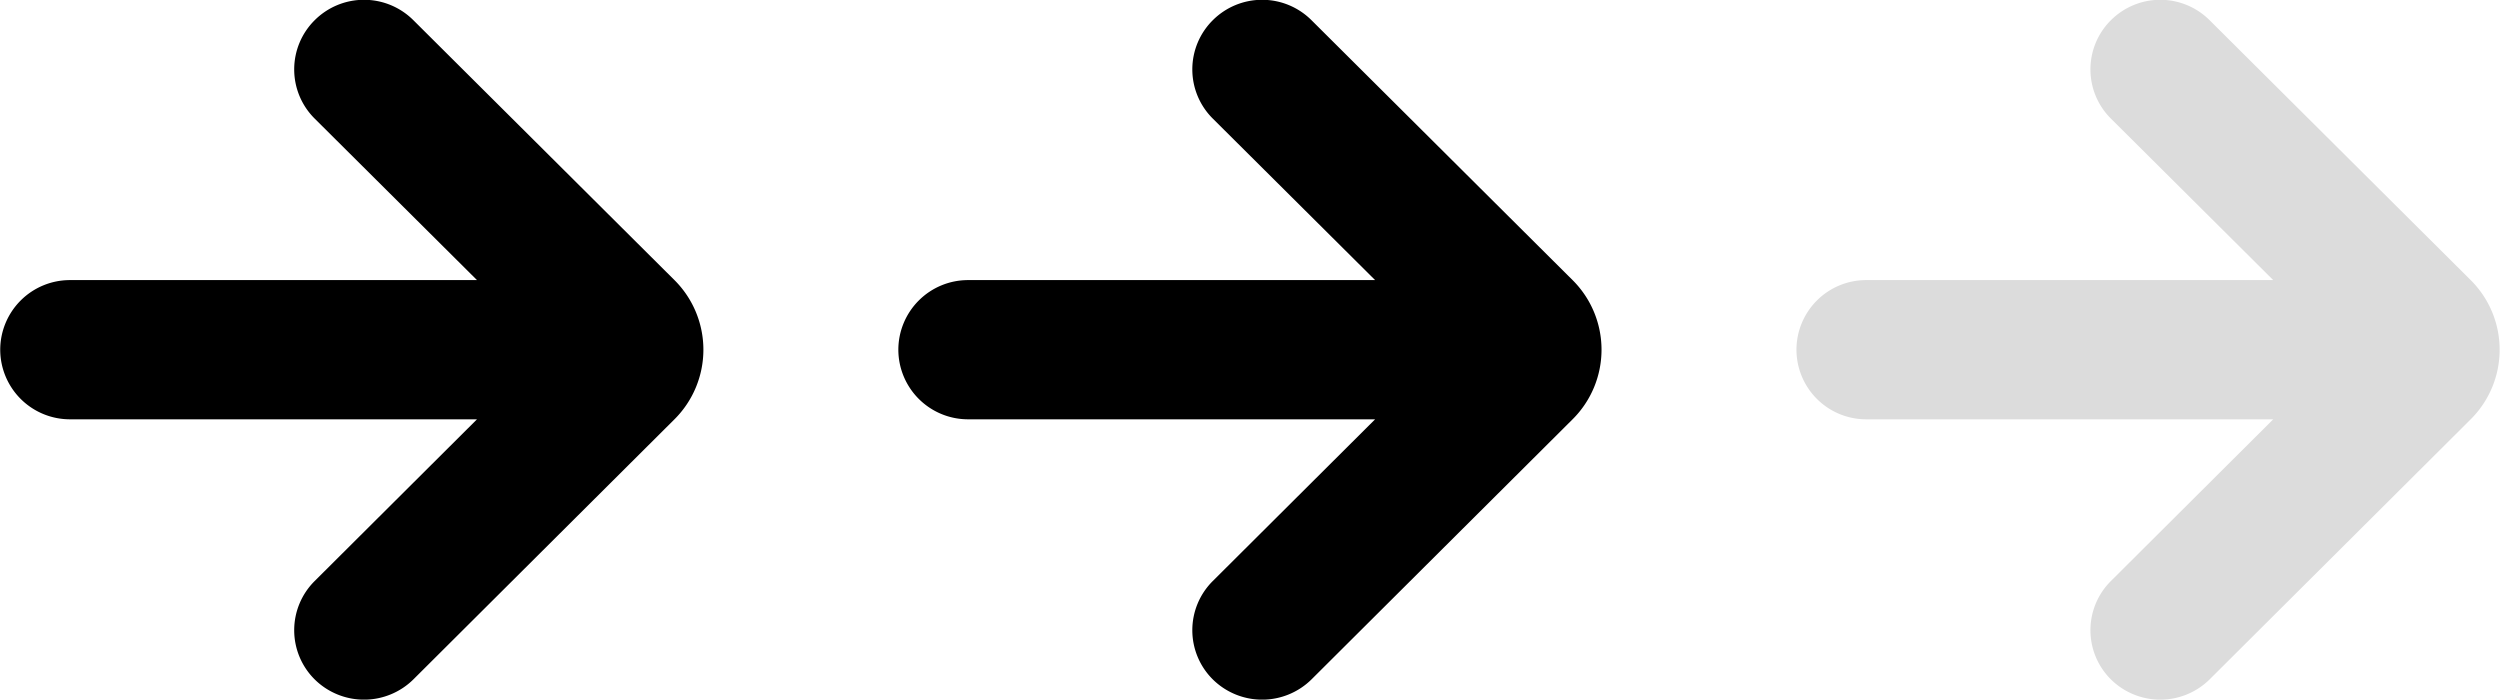
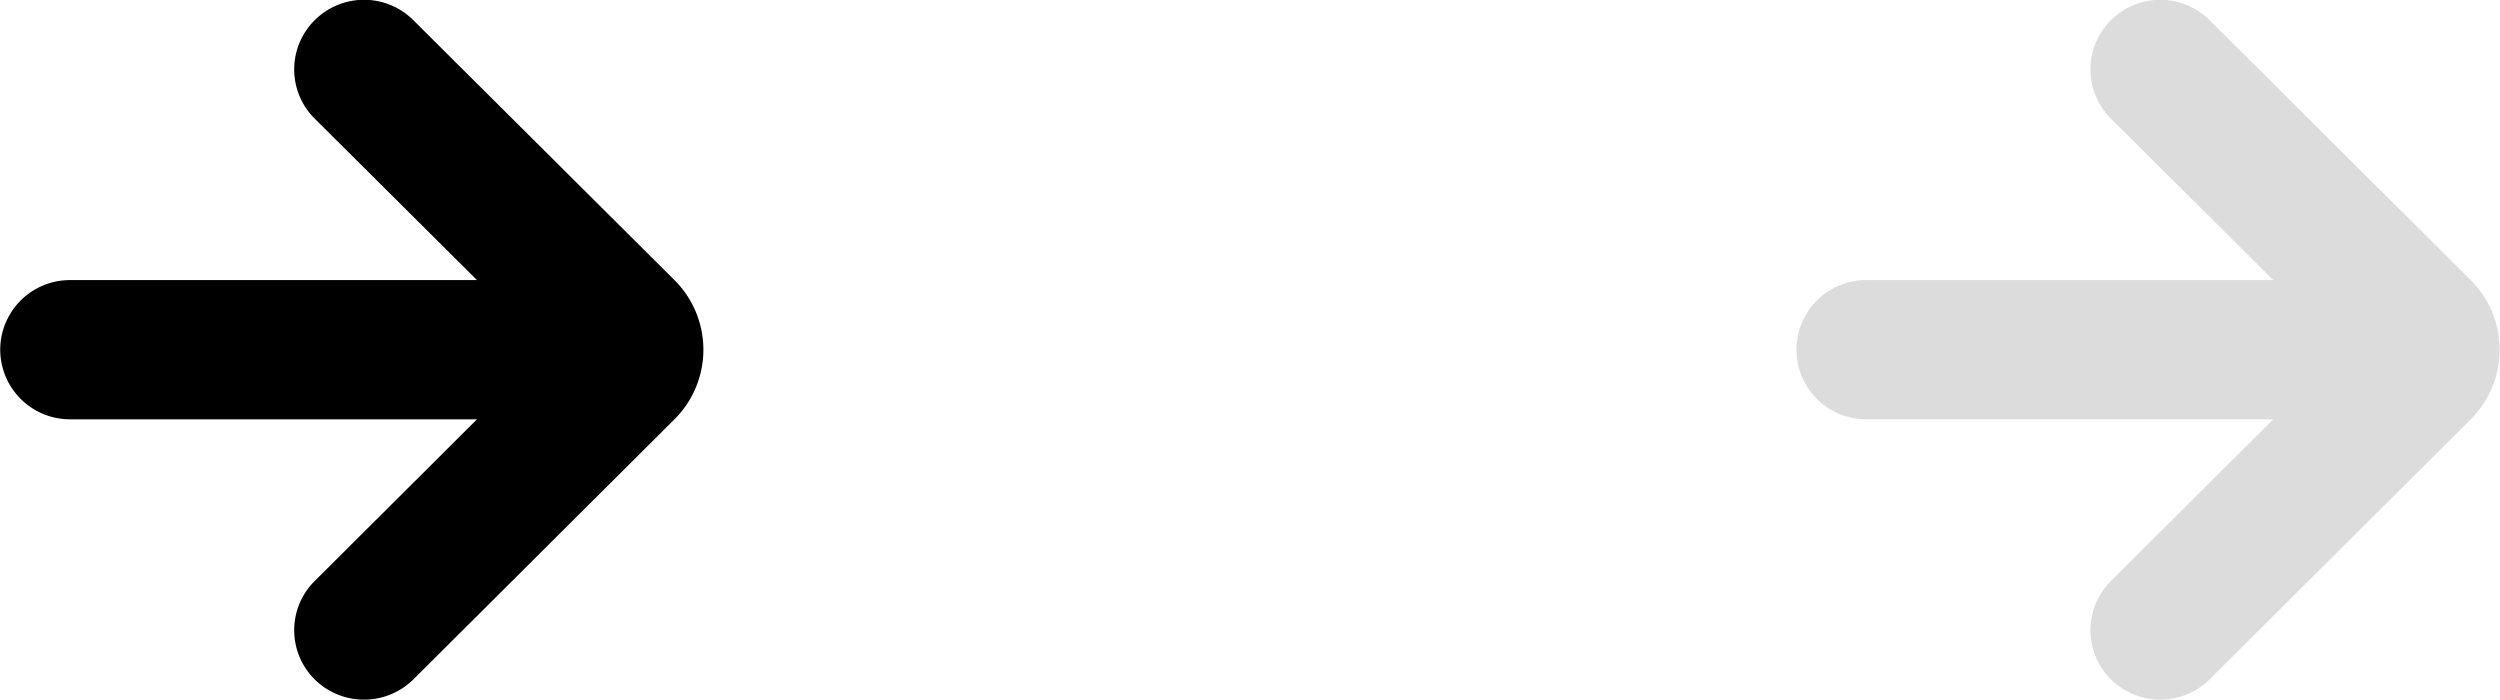
<svg xmlns="http://www.w3.org/2000/svg" id="waveform-01-02.svg" width="121.031" height="33.87" viewBox="0 0 121.031 33.87">
  <defs>
    <style>
      .cls-1, .cls-2 {
        fill-rule: evenodd;
      }

      .cls-2 {
        fill: #dcdcdc;
      }
    </style>
  </defs>
  <path id="_" data-name="→" class="cls-1" d="M310.952,4444.23h0a3.356,3.356,0,0,0,0,4.76l7.859,7.82h-19.7a3.376,3.376,0,0,0-3.381,3.37h0a3.376,3.376,0,0,0,3.381,3.37h19.7l-7.859,7.83a3.356,3.356,0,0,0,0,4.76h0a3.4,3.4,0,0,0,4.781,0l12.638-12.59a4.754,4.754,0,0,0,0-6.74l-12.638-12.58A3.381,3.381,0,0,0,310.952,4444.23Z" transform="translate(-295.719 -4443.25)" />
-   <path id="_2" data-name="→" class="cls-1" d="M354.432,4444.23h0a3.356,3.356,0,0,0,0,4.76l7.859,7.82h-19.7a3.376,3.376,0,0,0-3.381,3.37h0a3.376,3.376,0,0,0,3.381,3.37h19.7l-7.859,7.83a3.356,3.356,0,0,0,0,4.76h0a3.4,3.4,0,0,0,4.781,0l12.638-12.59a4.752,4.752,0,0,0,0-6.74l-12.638-12.58A3.381,3.381,0,0,0,354.432,4444.23Z" transform="translate(-295.719 -4443.25)" />
  <path id="_3" data-name="→" class="cls-2" d="M397.912,4444.23h0a3.356,3.356,0,0,0,0,4.76l7.859,7.82h-19.7a3.376,3.376,0,0,0-3.381,3.37h0a3.376,3.376,0,0,0,3.381,3.37h19.7l-7.859,7.83a3.356,3.356,0,0,0,0,4.76h0a3.4,3.4,0,0,0,4.781,0l12.638-12.59a4.752,4.752,0,0,0,0-6.74l-12.638-12.58A3.381,3.381,0,0,0,397.912,4444.23Z" transform="translate(-295.719 -4443.25)" />
</svg>